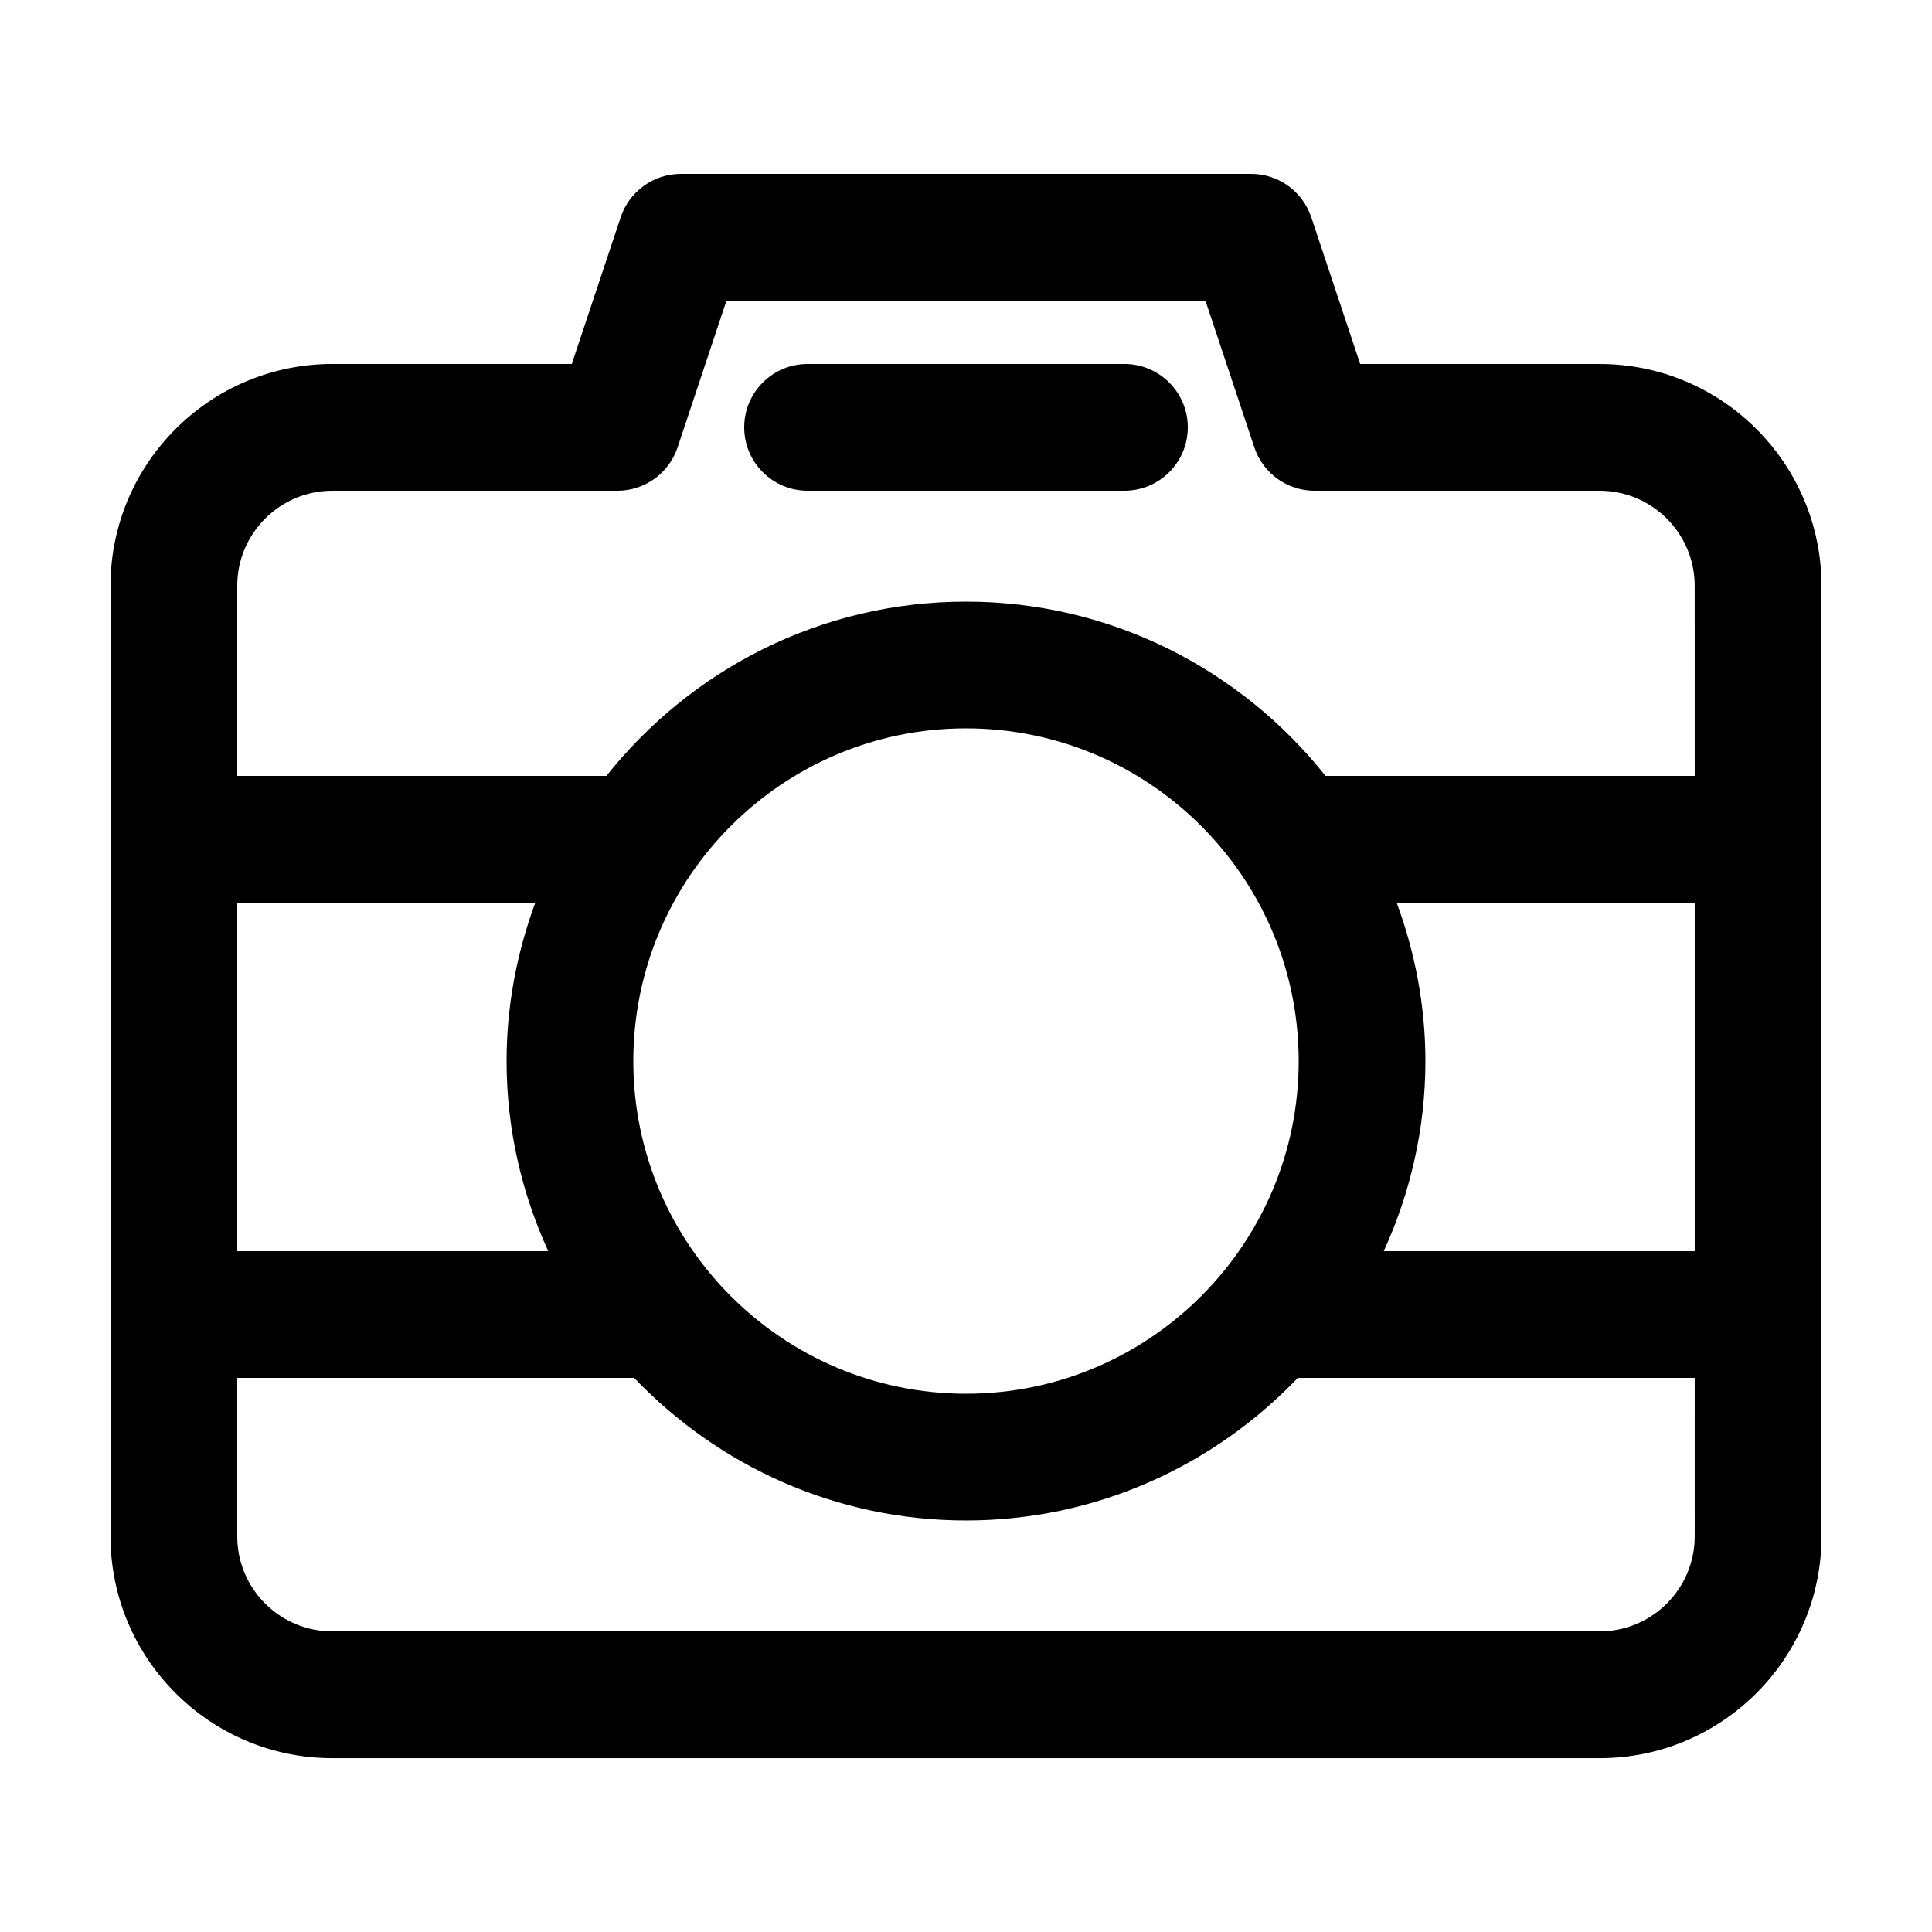
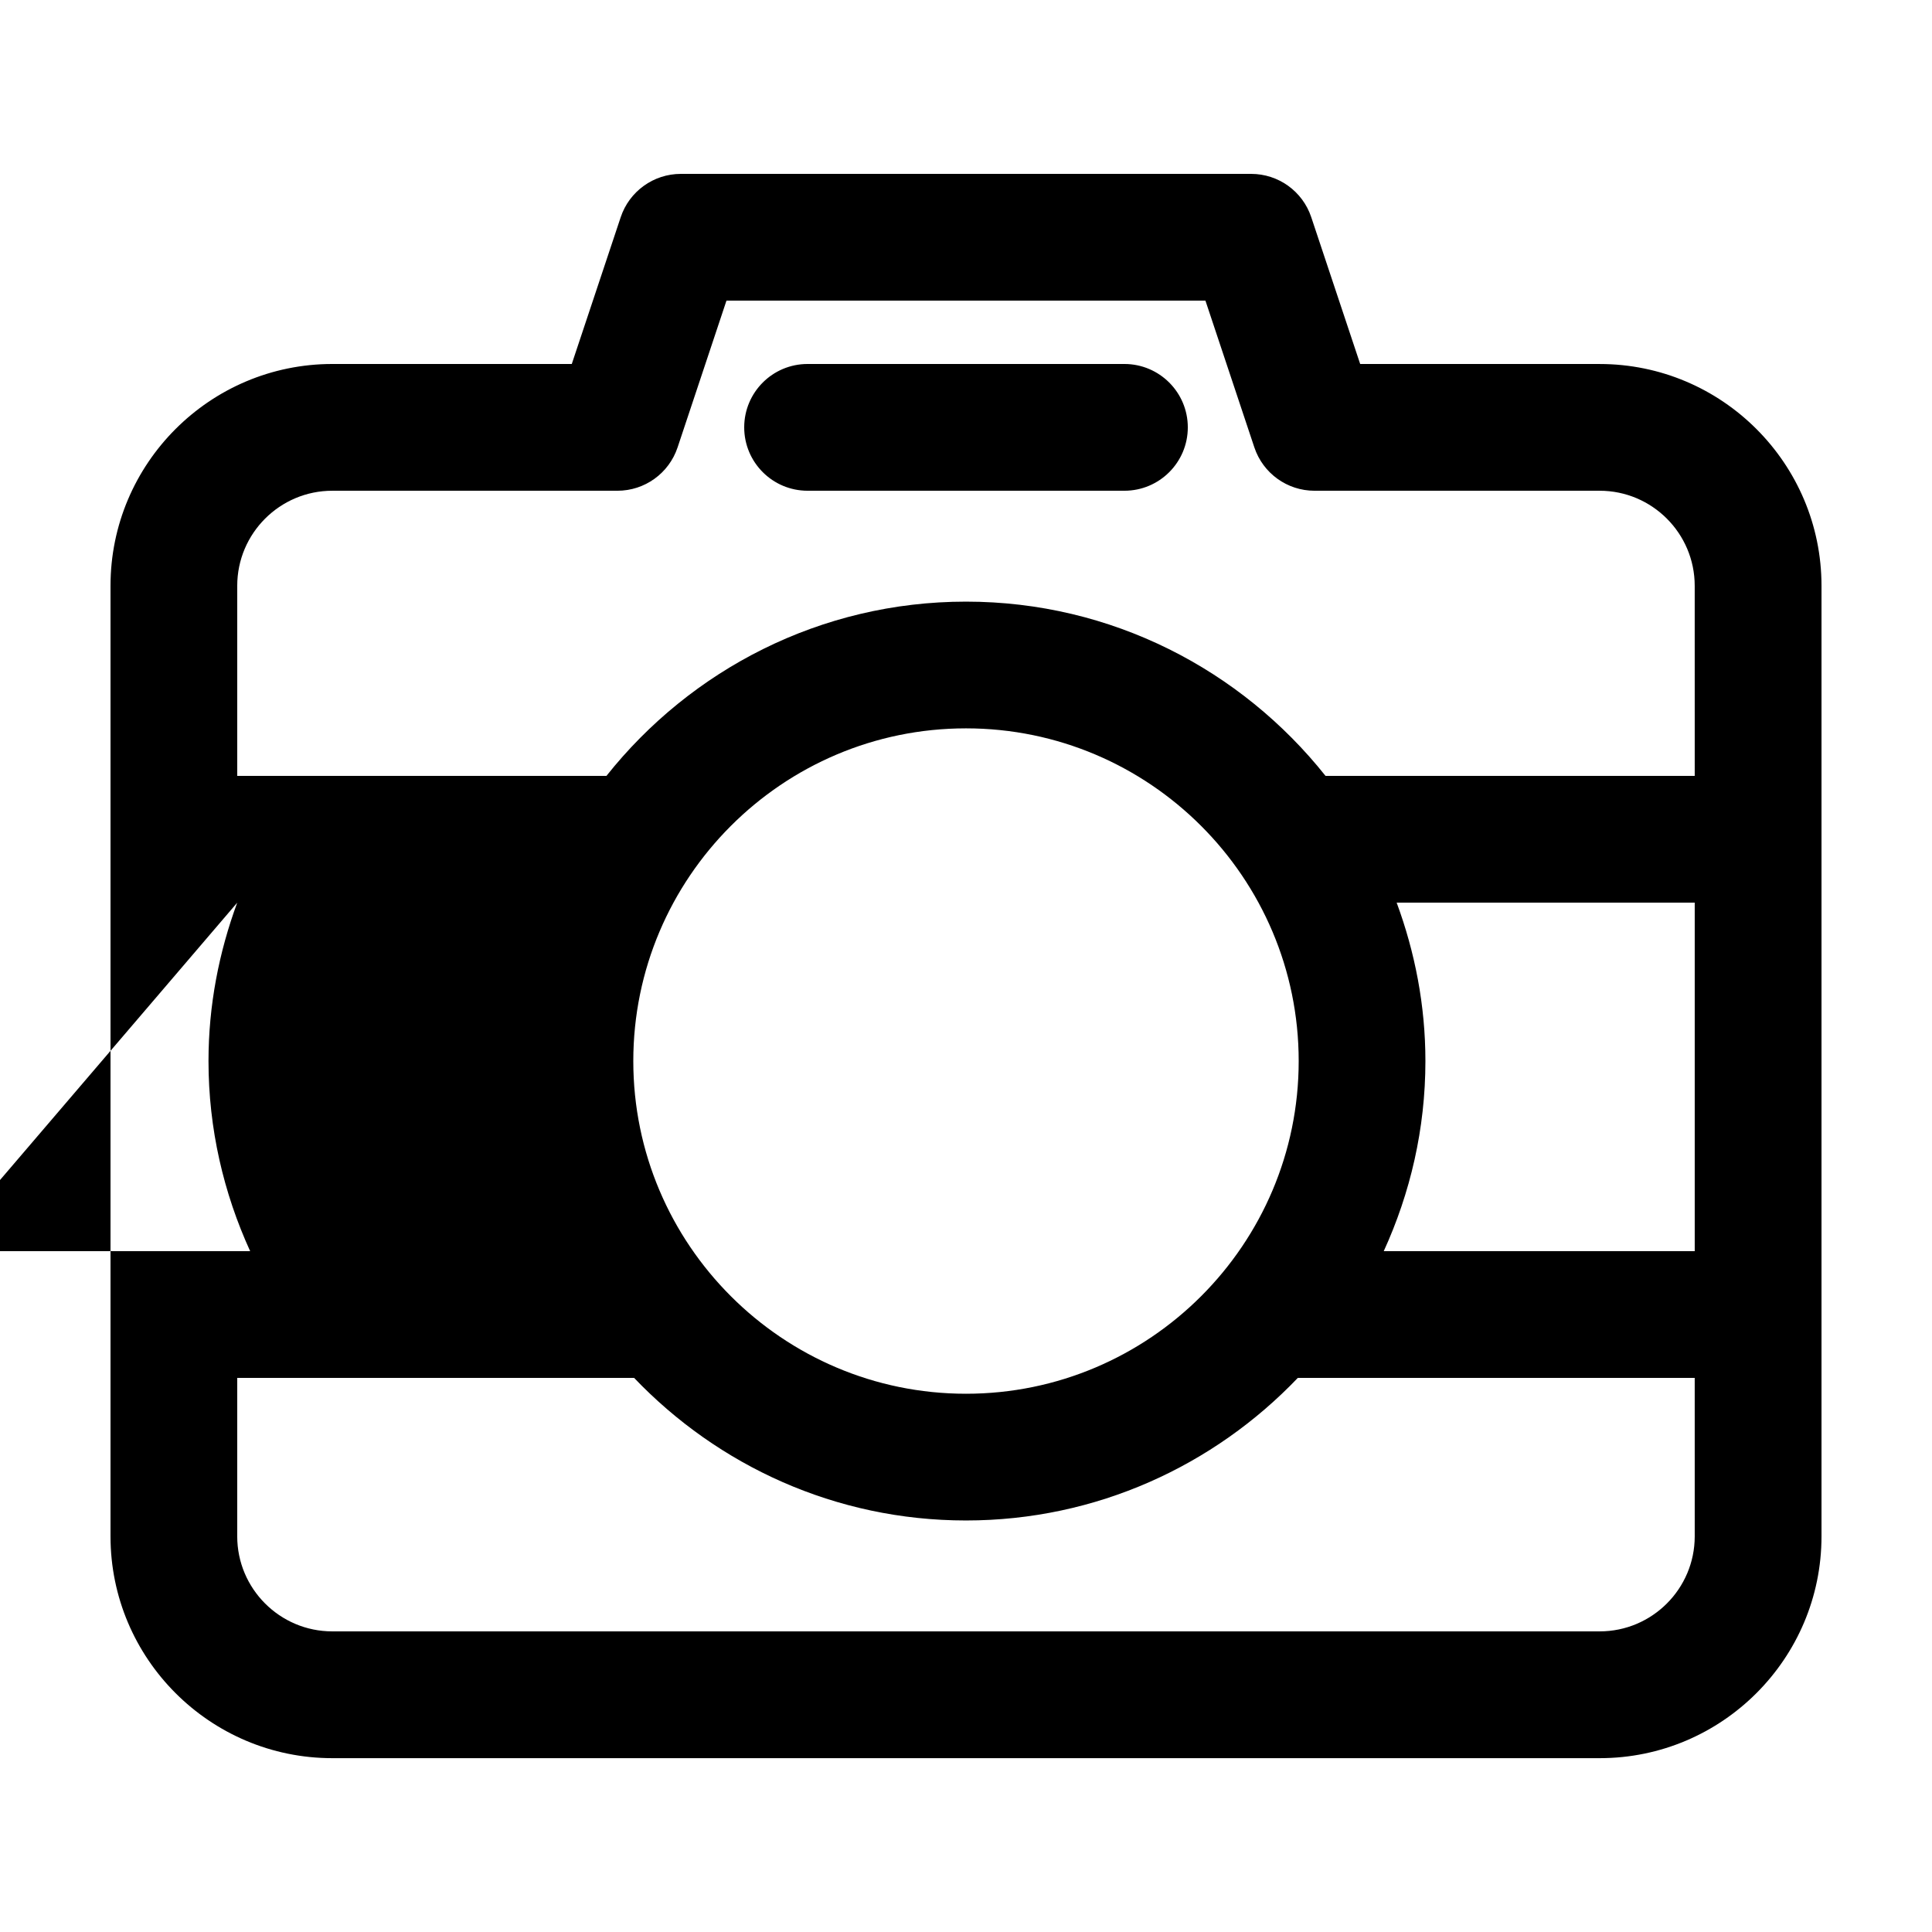
<svg xmlns="http://www.w3.org/2000/svg" fill="#000000" width="800px" height="800px" version="1.1" viewBox="144 144 512 512">
-   <path d="m441.98 240.46h-83.965c-9.273 0-16.793 7.516-16.793 16.793 0 9.273 7.519 16.797 16.793 16.797h83.969c9.273 0 16.797-7.523 16.797-16.793 0-9.27-7.523-16.797-16.801-16.797zm125.95 0h-63.469l-12.965-38.898c-2.285-6.859-8.695-11.48-15.93-11.48h-151.14c-7.231 0-13.645 4.625-15.934 11.48l-12.965 38.898h-63.465c-32.414 0-58.777 26.371-58.777 58.781v251.91c0 32.41 26.363 58.781 58.781 58.781h335.88c32.402-0.004 58.77-26.375 58.77-58.785v-251.9c0-32.41-26.367-58.781-58.777-58.781zm-361.06 142.75h78.992c-4.84 13.113-7.617 27.215-7.617 41.984 0 17.98 4.019 35.004 11.043 50.383l-82.418-0.004zm386.25 167.93c0 13.891-11.297 25.191-25.191 25.191h-335.87c-13.891 0-25.191-11.301-25.191-25.191v-41.984h105.18c22.184 23.219 53.363 37.785 87.945 37.785 34.578 0 65.766-14.566 87.945-37.785h105.18zm-281.29-125.95c0-48.613 39.555-88.168 88.168-88.168 48.617 0 88.168 39.555 88.168 88.168 0 48.617-39.551 88.168-88.168 88.168-48.613 0-88.168-39.551-88.168-88.168zm281.29 50.383h-82.414c7.027-15.375 11.043-32.398 11.043-50.383 0-14.773-2.781-28.875-7.621-41.984h78.992zm0-125.95h-97.84c-22.324-28.086-56.703-46.184-95.285-46.184s-72.961 18.094-95.285 46.184h-97.84v-50.379c0-13.891 11.301-25.191 25.191-25.191h75.57c7.231 0 13.645-4.625 15.934-11.48l12.957-38.902h126.93l12.965 38.898c2.293 6.859 8.703 11.484 15.938 11.484h75.57c13.895 0 25.191 11.301 25.191 25.191z" />
+   <path d="m441.98 240.46h-83.965c-9.273 0-16.793 7.516-16.793 16.793 0 9.273 7.519 16.797 16.793 16.797h83.969c9.273 0 16.797-7.523 16.797-16.793 0-9.27-7.523-16.797-16.801-16.797zm125.95 0h-63.469l-12.965-38.898c-2.285-6.859-8.695-11.48-15.93-11.48h-151.14c-7.231 0-13.645 4.625-15.934 11.48l-12.965 38.898h-63.465c-32.414 0-58.777 26.371-58.777 58.781v251.91c0 32.41 26.363 58.781 58.781 58.781h335.88c32.402-0.004 58.77-26.375 58.77-58.785v-251.9c0-32.41-26.367-58.781-58.777-58.781zm-361.06 142.75c-4.84 13.113-7.617 27.215-7.617 41.984 0 17.98 4.019 35.004 11.043 50.383l-82.418-0.004zm386.25 167.93c0 13.891-11.297 25.191-25.191 25.191h-335.87c-13.891 0-25.191-11.301-25.191-25.191v-41.984h105.18c22.184 23.219 53.363 37.785 87.945 37.785 34.578 0 65.766-14.566 87.945-37.785h105.18zm-281.29-125.95c0-48.613 39.555-88.168 88.168-88.168 48.617 0 88.168 39.555 88.168 88.168 0 48.617-39.551 88.168-88.168 88.168-48.613 0-88.168-39.551-88.168-88.168zm281.29 50.383h-82.414c7.027-15.375 11.043-32.398 11.043-50.383 0-14.773-2.781-28.875-7.621-41.984h78.992zm0-125.95h-97.84c-22.324-28.086-56.703-46.184-95.285-46.184s-72.961 18.094-95.285 46.184h-97.84v-50.379c0-13.891 11.301-25.191 25.191-25.191h75.57c7.231 0 13.645-4.625 15.934-11.48l12.957-38.902h126.93l12.965 38.898c2.293 6.859 8.703 11.484 15.938 11.484h75.57c13.895 0 25.191 11.301 25.191 25.191z" />
</svg>